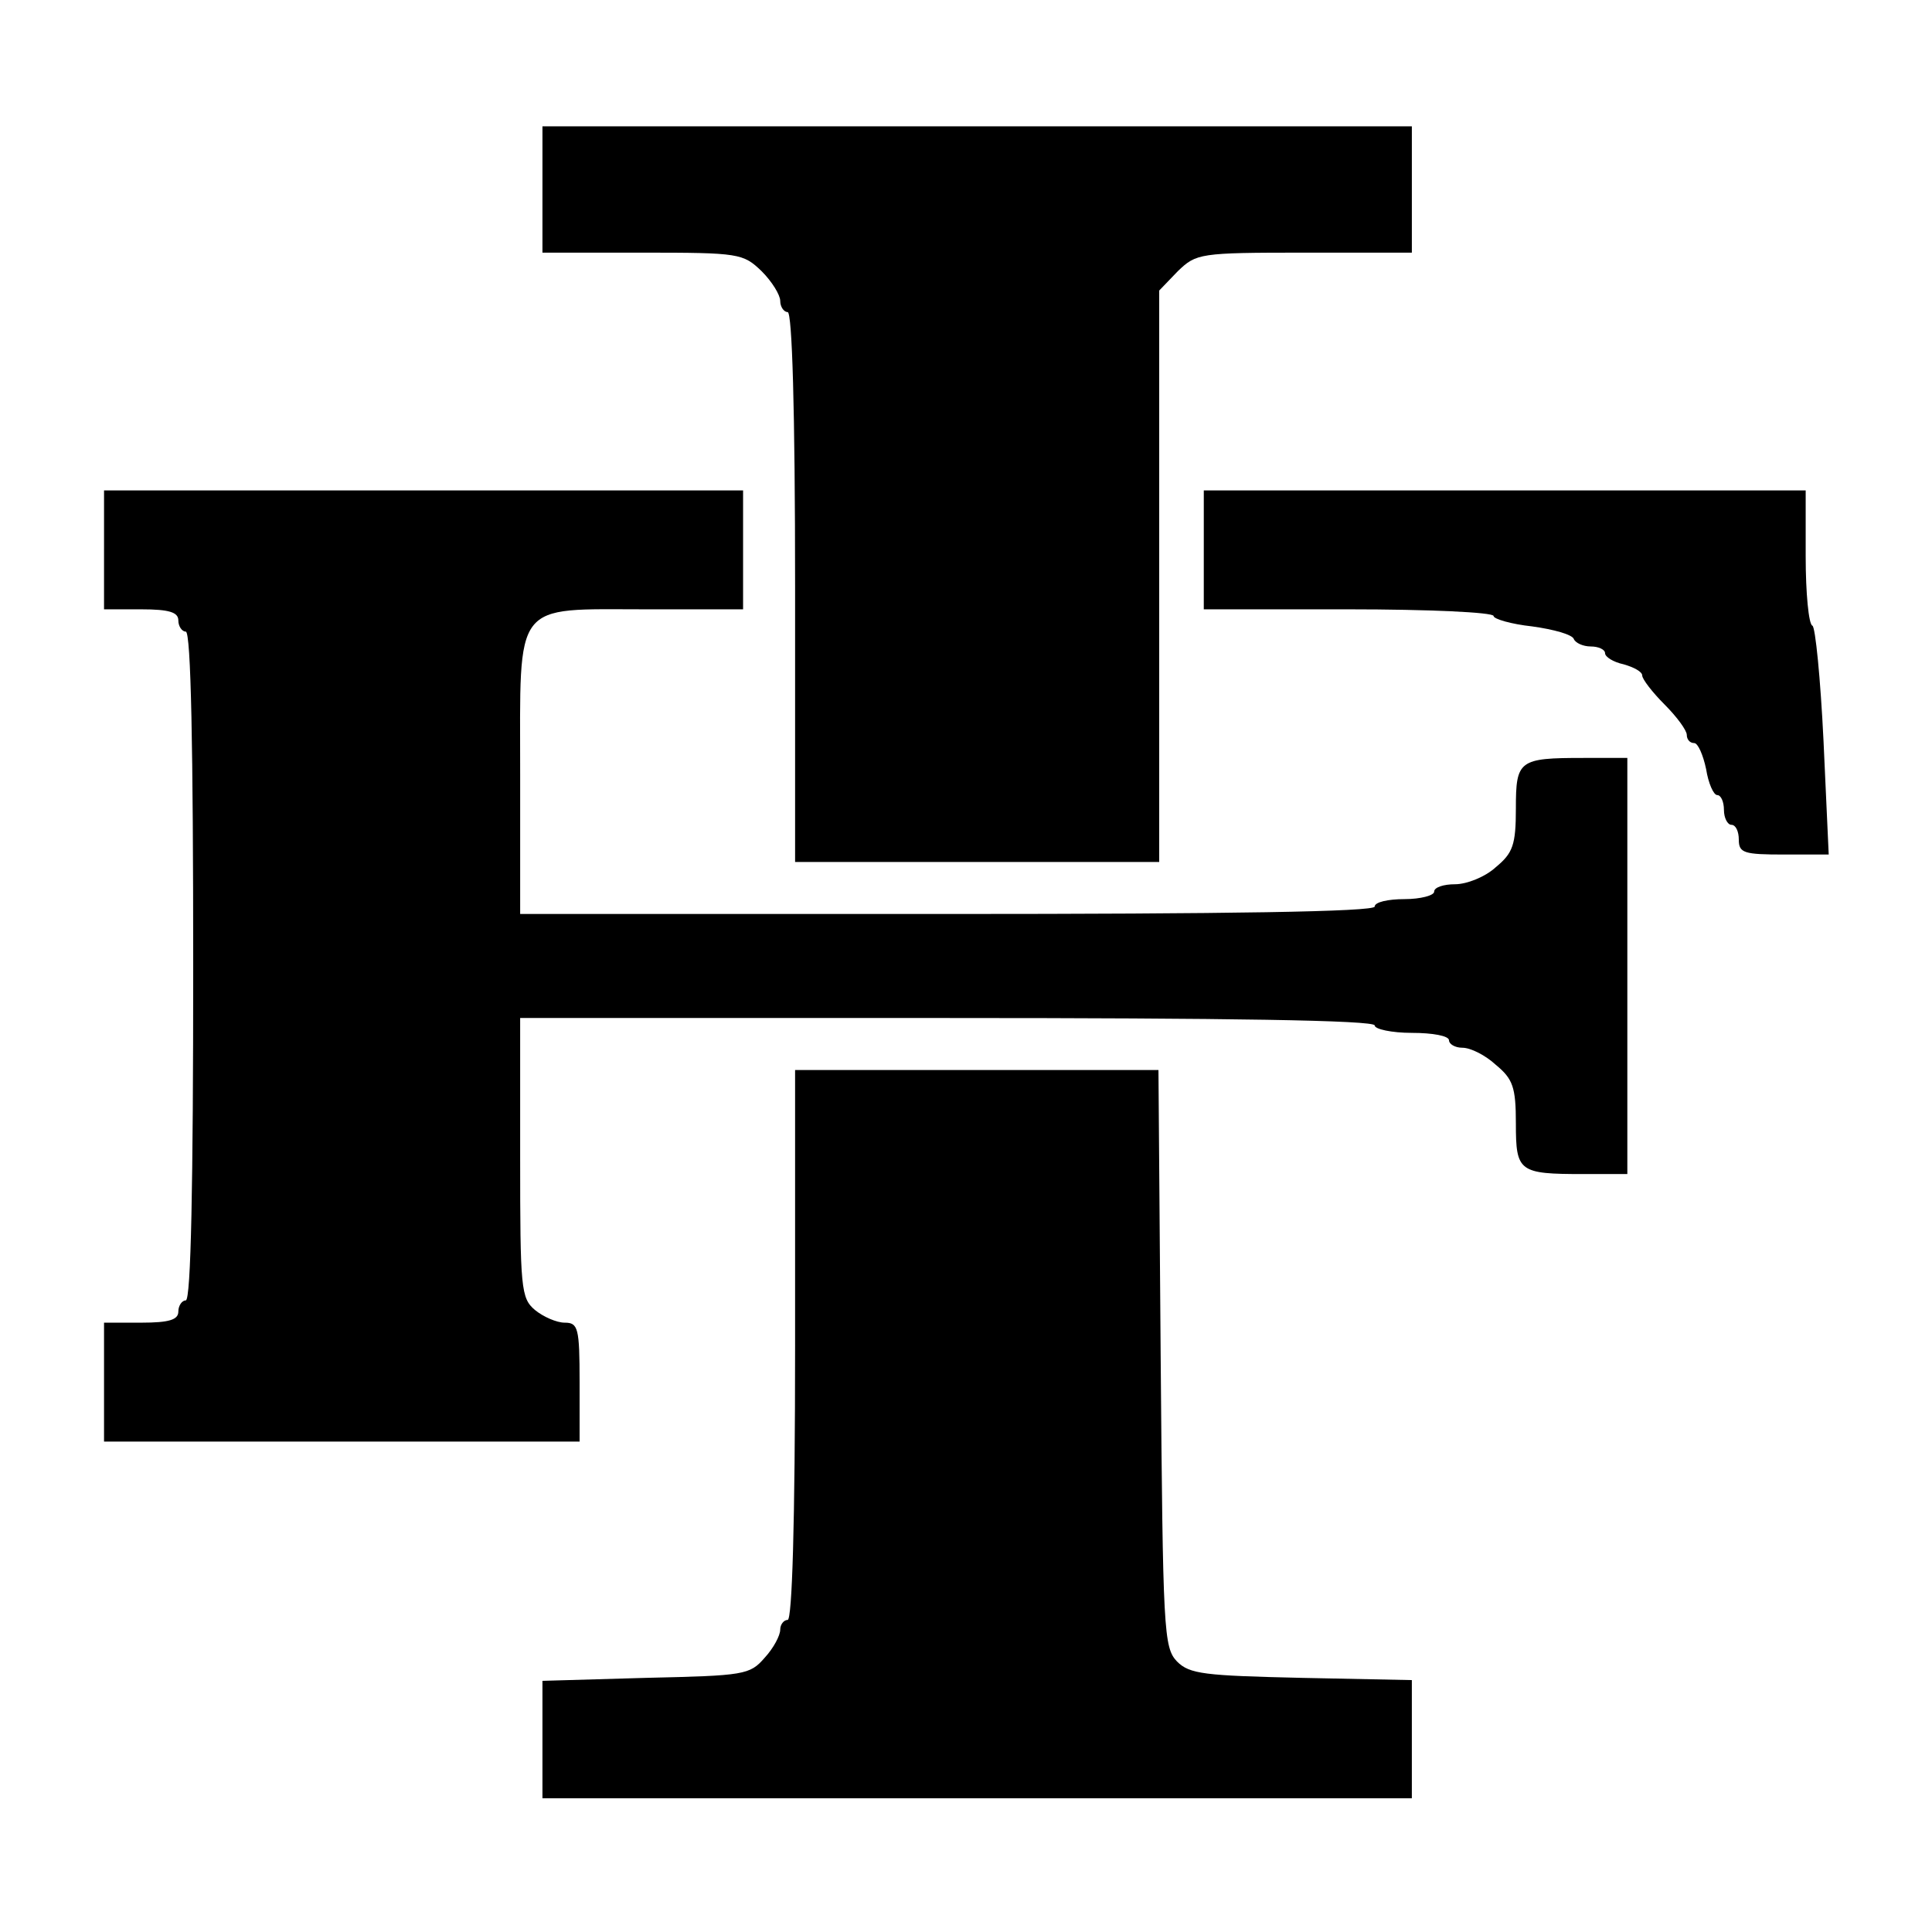
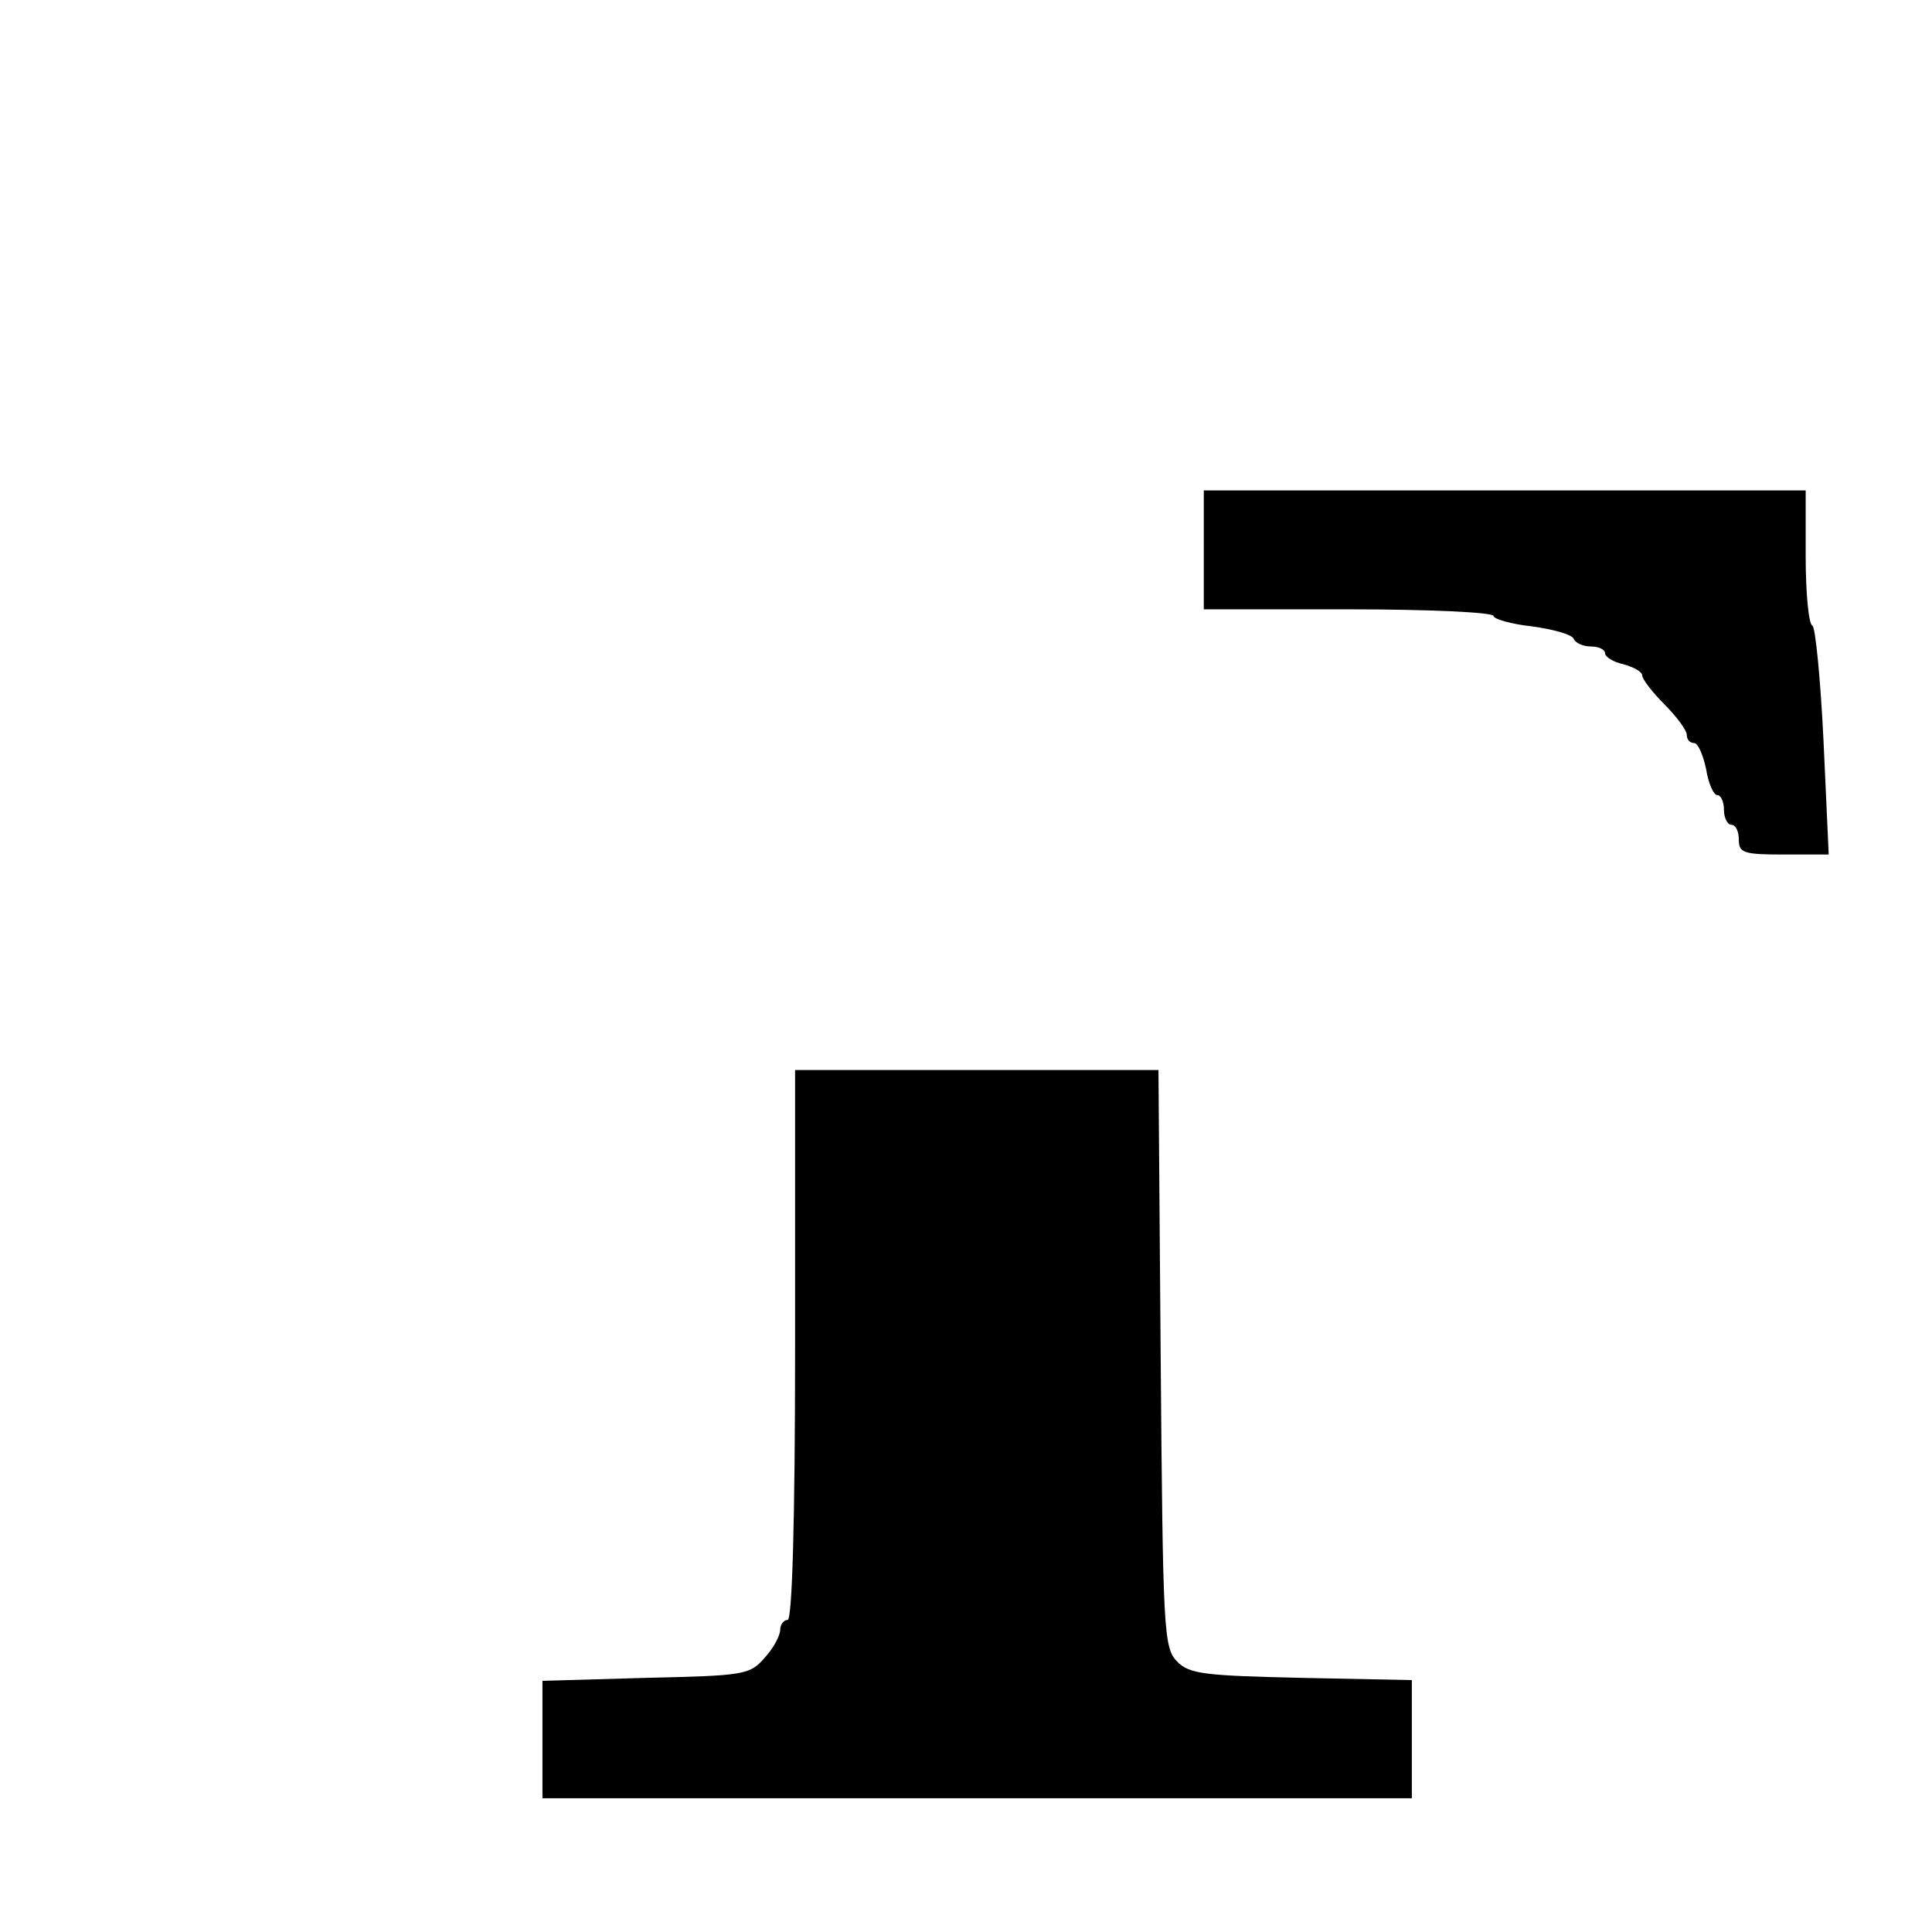
<svg xmlns="http://www.w3.org/2000/svg" version="1.0" width="260pt" height="260pt" viewBox="0 0 260 260" preserveAspectRatio="xMidYMid meet">
  <g transform="translate(0,260) scale(0.1,-0.1)" fill="#000000" stroke="none">
-     <path d="M730 2345 l0 -85 135 0 c130 0 135 -1 160 -25 14 -14 25 -32 25 -40 0 -8 5 -15 10 -15 6 0 10 -130 10 -370 l0 -370 245 0 245 0 0 385 0 384 25 26 c25 24 29 25 170 25 l145 0 0 85 0 85 -585 0 -585 0 0 -85z" />
-     <path d="M140 1860 l0 -80 50 0 c38 0 50 -4 50 -15 0 -8 5 -15 10 -15 7 0 10 -157 10 -450 0 -293 -3 -450 -10 -450 -5 0 -10 -7 -10 -15 0 -11 -12 -15 -50 -15 l-50 0 0 -80 0 -80 320 0 320 0 0 80 c0 73 -2 80 -20 80 -11 0 -29 8 -40 17 -19 16 -20 29 -20 205 l0 188 575 0 c377 0 575 -3 575 -10 0 -5 23 -10 50 -10 28 0 50 -4 50 -10 0 -5 8 -10 18 -10 11 0 31 -10 45 -23 23 -19 27 -30 27 -79 0 -65 4 -68 91 -68 l59 0 0 280 0 280 -59 0 c-87 0 -91 -3 -91 -68 0 -49 -4 -60 -27 -79 -14 -13 -39 -23 -55 -23 -15 0 -28 -4 -28 -10 0 -5 -18 -10 -40 -10 -22 0 -40 -4 -40 -10 0 -7 -198 -10 -575 -10 l-575 0 0 188 c0 236 -11 222 170 222 l130 0 0 80 0 80 -430 0 -430 0 0 -80z" />
    <path d="M1620 1860 l0 -80 195 0 c107 0 195 -4 195 -9 0 -4 24 -11 52 -14 29 -4 54 -11 56 -17 2 -5 12 -10 23 -10 10 0 19 -4 19 -9 0 -5 11 -12 25 -15 14 -4 25 -10 25 -15 0 -5 14 -23 30 -39 17 -17 30 -35 30 -41 0 -6 4 -11 10 -11 5 0 12 -16 16 -35 3 -19 10 -35 15 -35 5 0 9 -9 9 -20 0 -11 5 -20 10 -20 6 0 10 -9 10 -20 0 -18 7 -20 61 -20 l60 0 -7 153 c-4 83 -11 154 -15 155 -5 2 -9 44 -9 93 l0 89 -405 0 -405 0 0 -80z" />
    <path d="M1070 790 c0 -240 -4 -370 -10 -370 -5 0 -10 -6 -10 -13 0 -8 -9 -25 -21 -38 -20 -23 -27 -24 -160 -27 l-139 -4 0 -79 0 -79 585 0 585 0 0 79 0 80 -148 3 c-131 3 -151 5 -168 22 -18 19 -19 40 -22 408 l-3 388 -244 0 -245 0 0 -370z" />
  </g>
</svg>